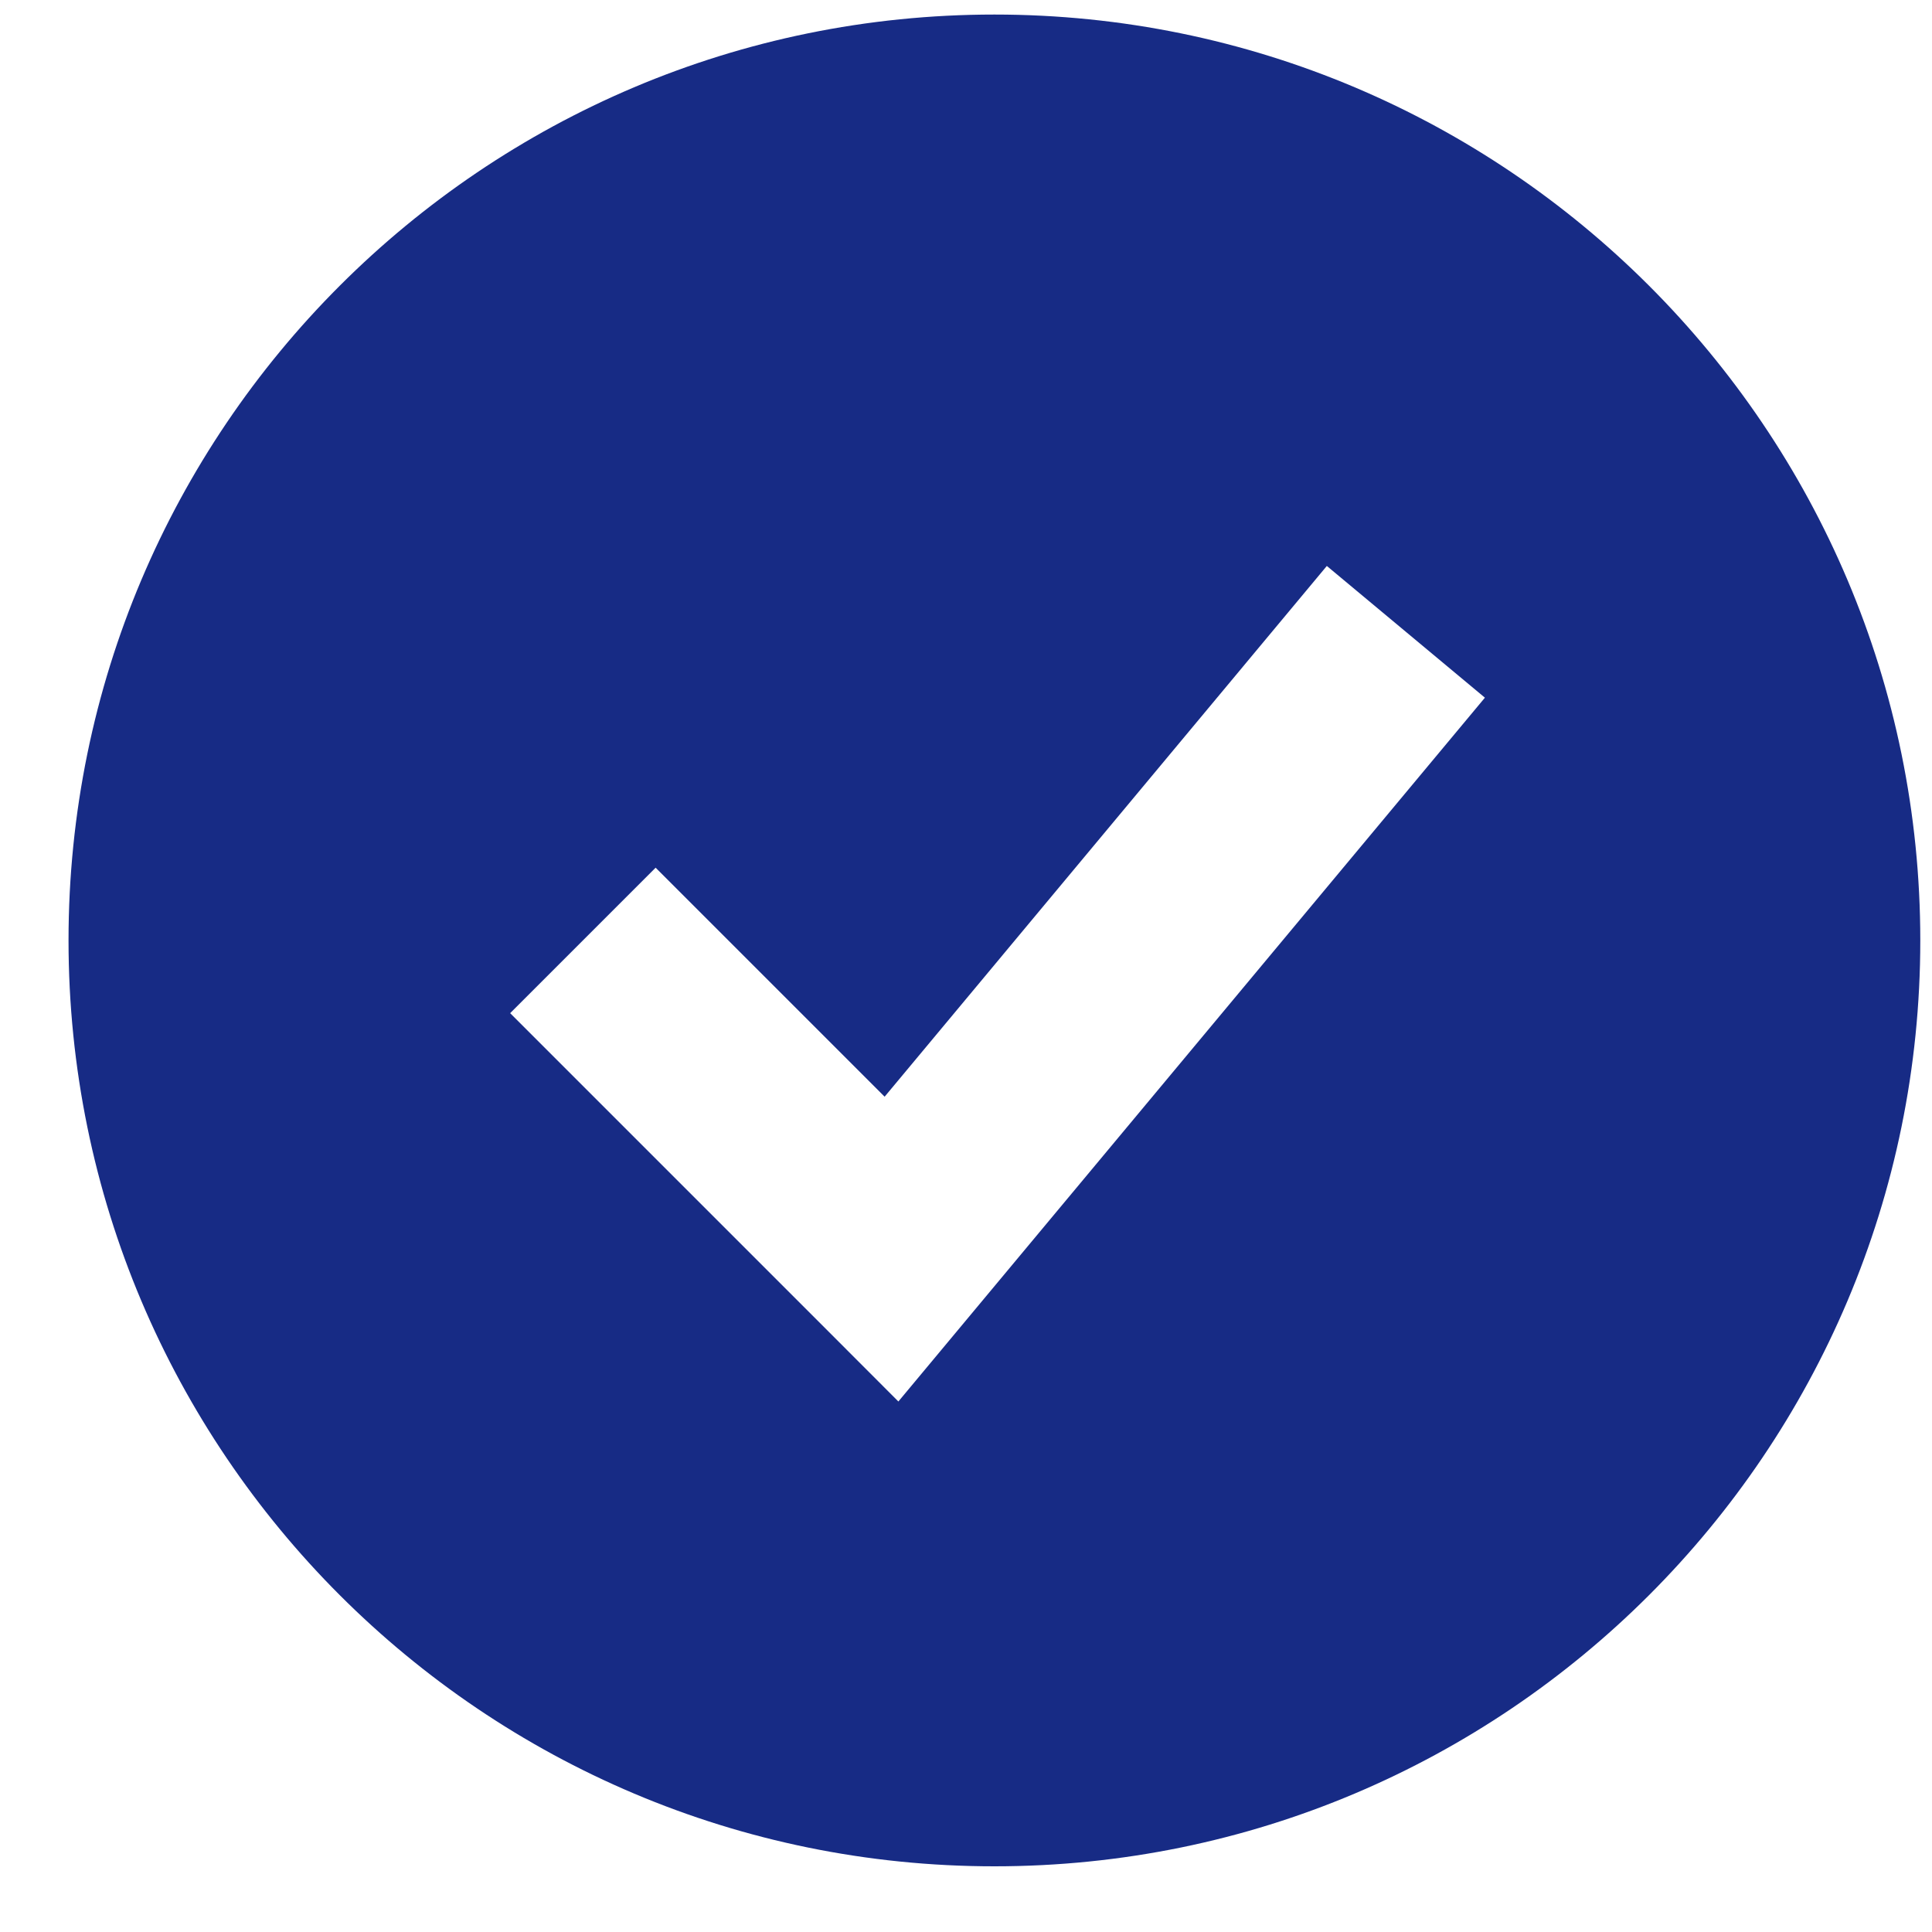
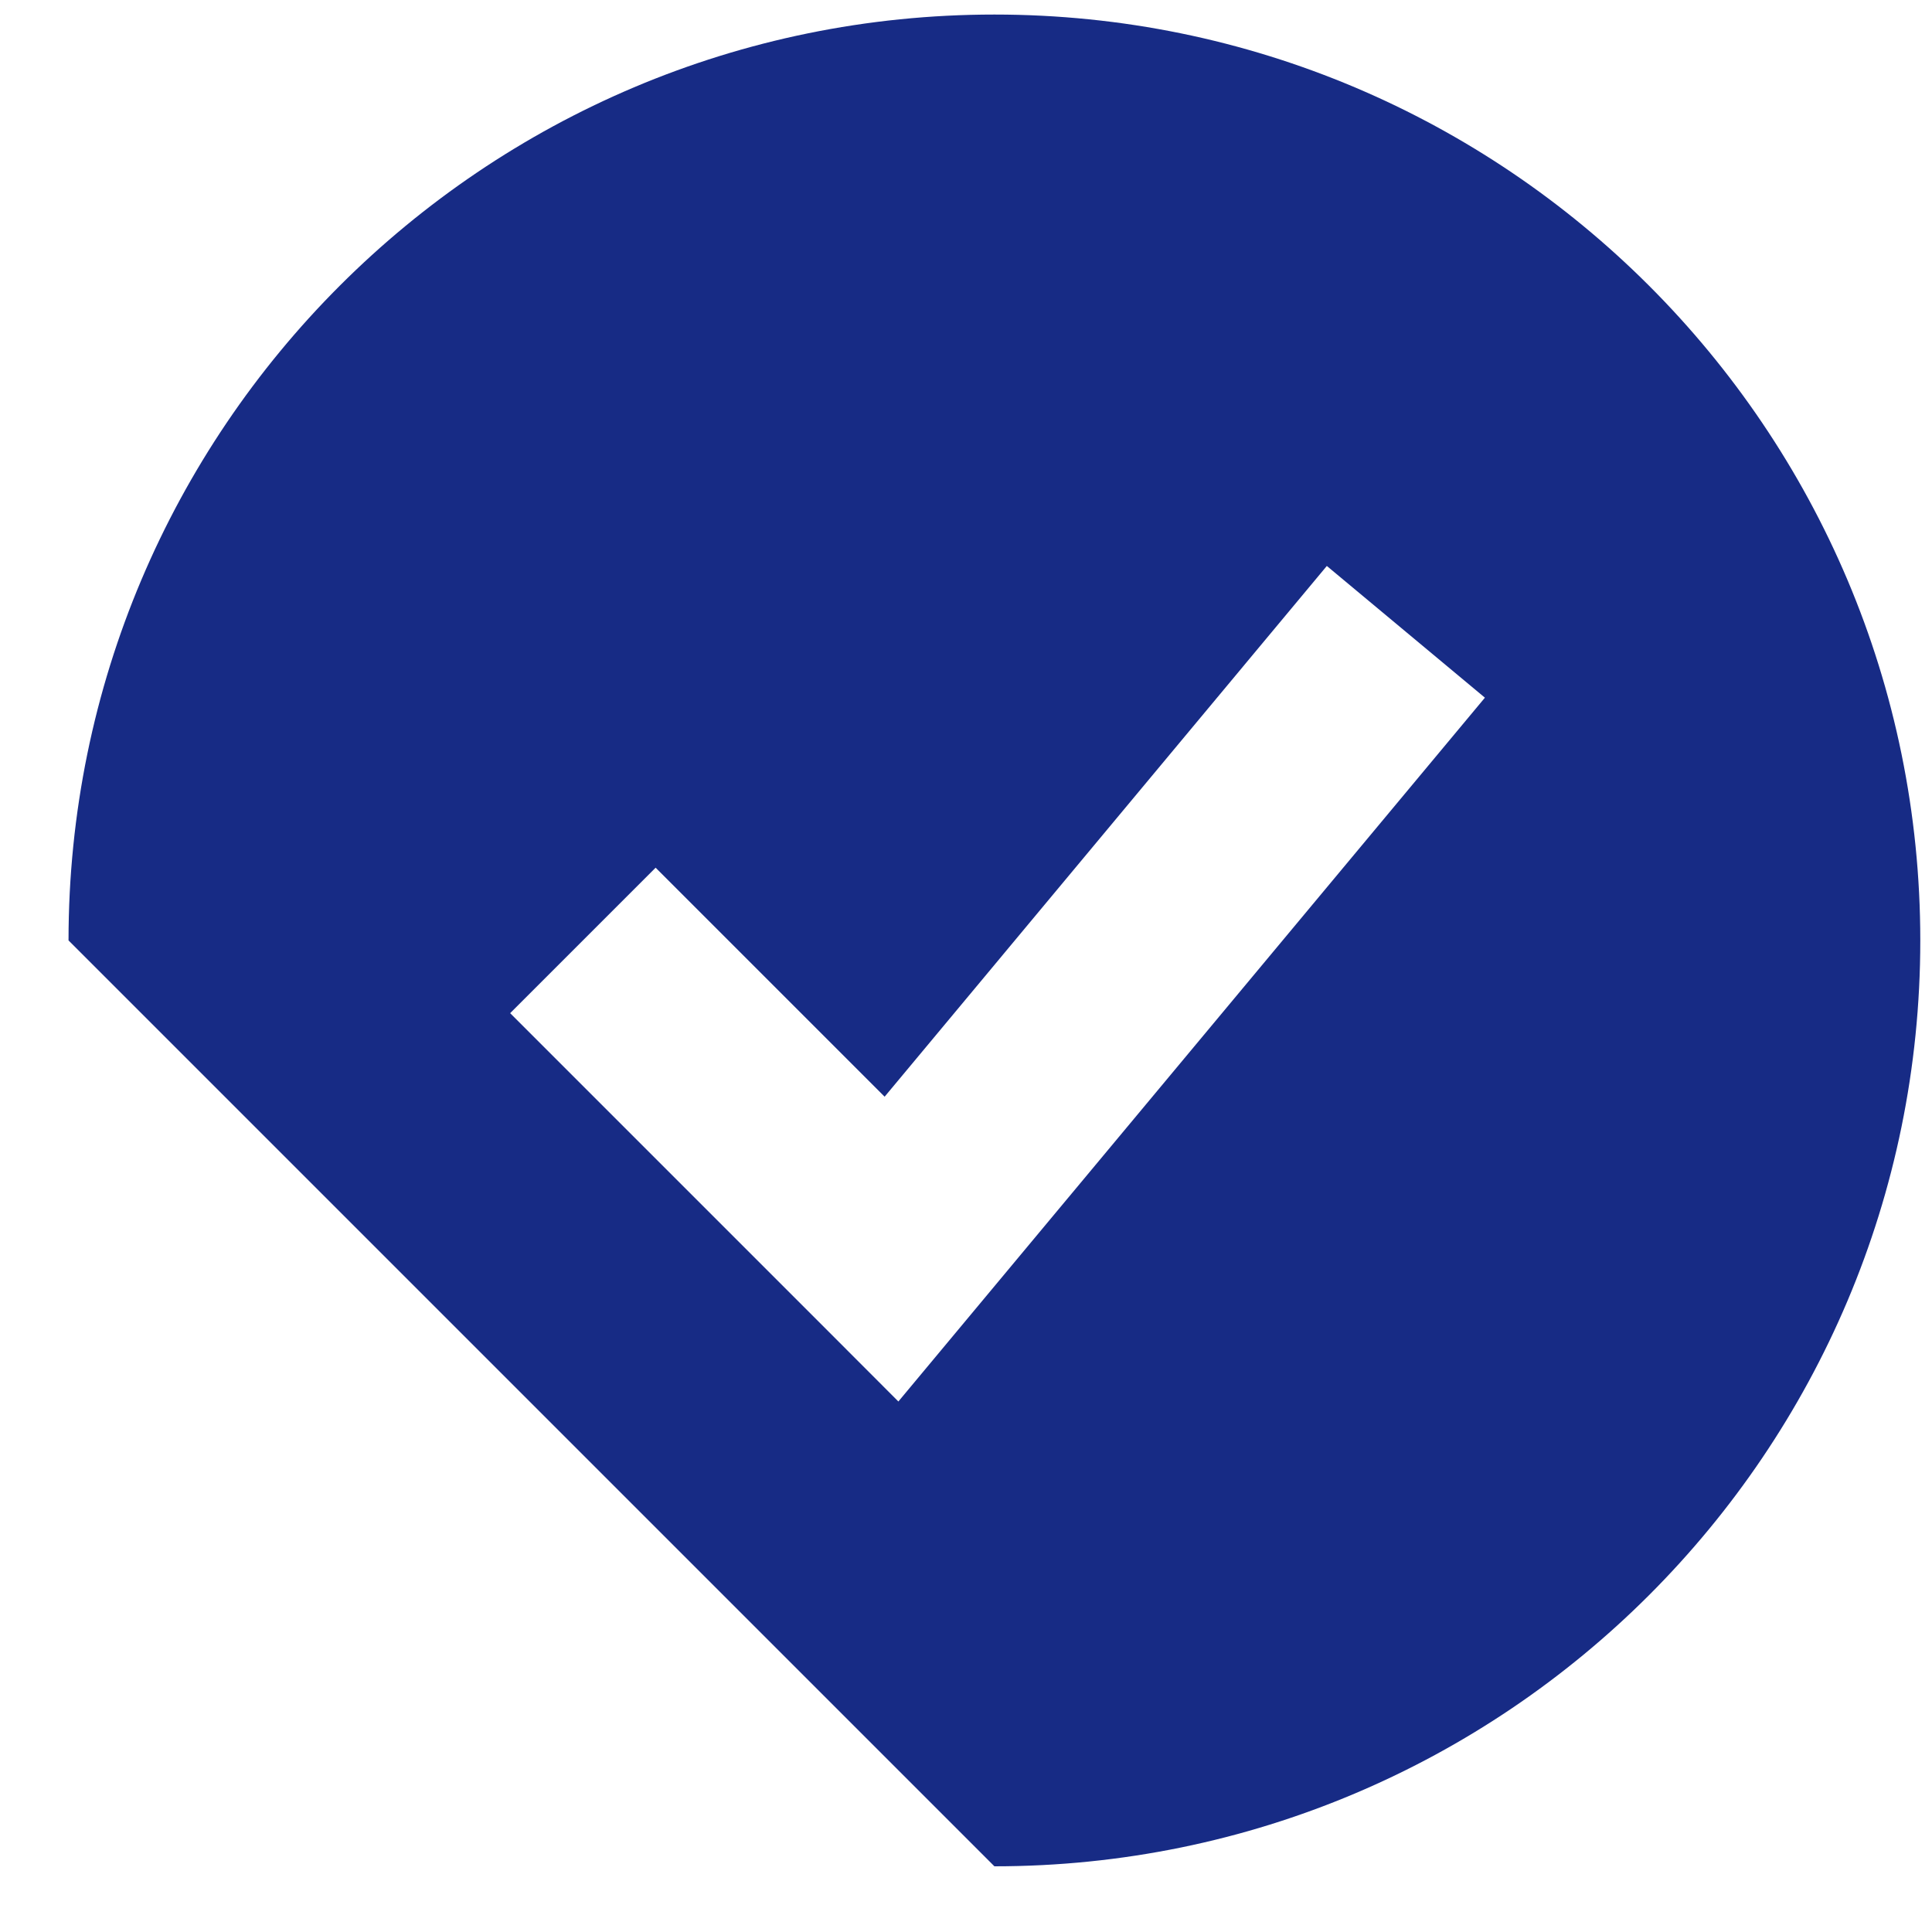
<svg xmlns="http://www.w3.org/2000/svg" width="17" height="17" viewBox="0 0 17 17" fill="none">
-   <path fill-rule="evenodd" clip-rule="evenodd" d="M8.75 16.422C13.249 16.422 16.897 12.774 16.897 8.275C16.897 3.776 13.249 0.128 8.75 0.128C4.251 0.128 0.603 3.776 0.603 8.275C0.603 12.774 4.251 16.422 8.75 16.422ZM8.54 11.57L13.066 6.139L11.675 4.98L7.784 9.65L5.769 7.635L4.489 8.915L7.205 11.631L7.905 12.332L8.54 11.57Z" fill="#172B85" />
+   <path fill-rule="evenodd" clip-rule="evenodd" d="M8.75 16.422C13.249 16.422 16.897 12.774 16.897 8.275C16.897 3.776 13.249 0.128 8.75 0.128C4.251 0.128 0.603 3.776 0.603 8.275ZM8.54 11.57L13.066 6.139L11.675 4.98L7.784 9.65L5.769 7.635L4.489 8.915L7.205 11.631L7.905 12.332L8.54 11.57Z" fill="#172B85" />
</svg>